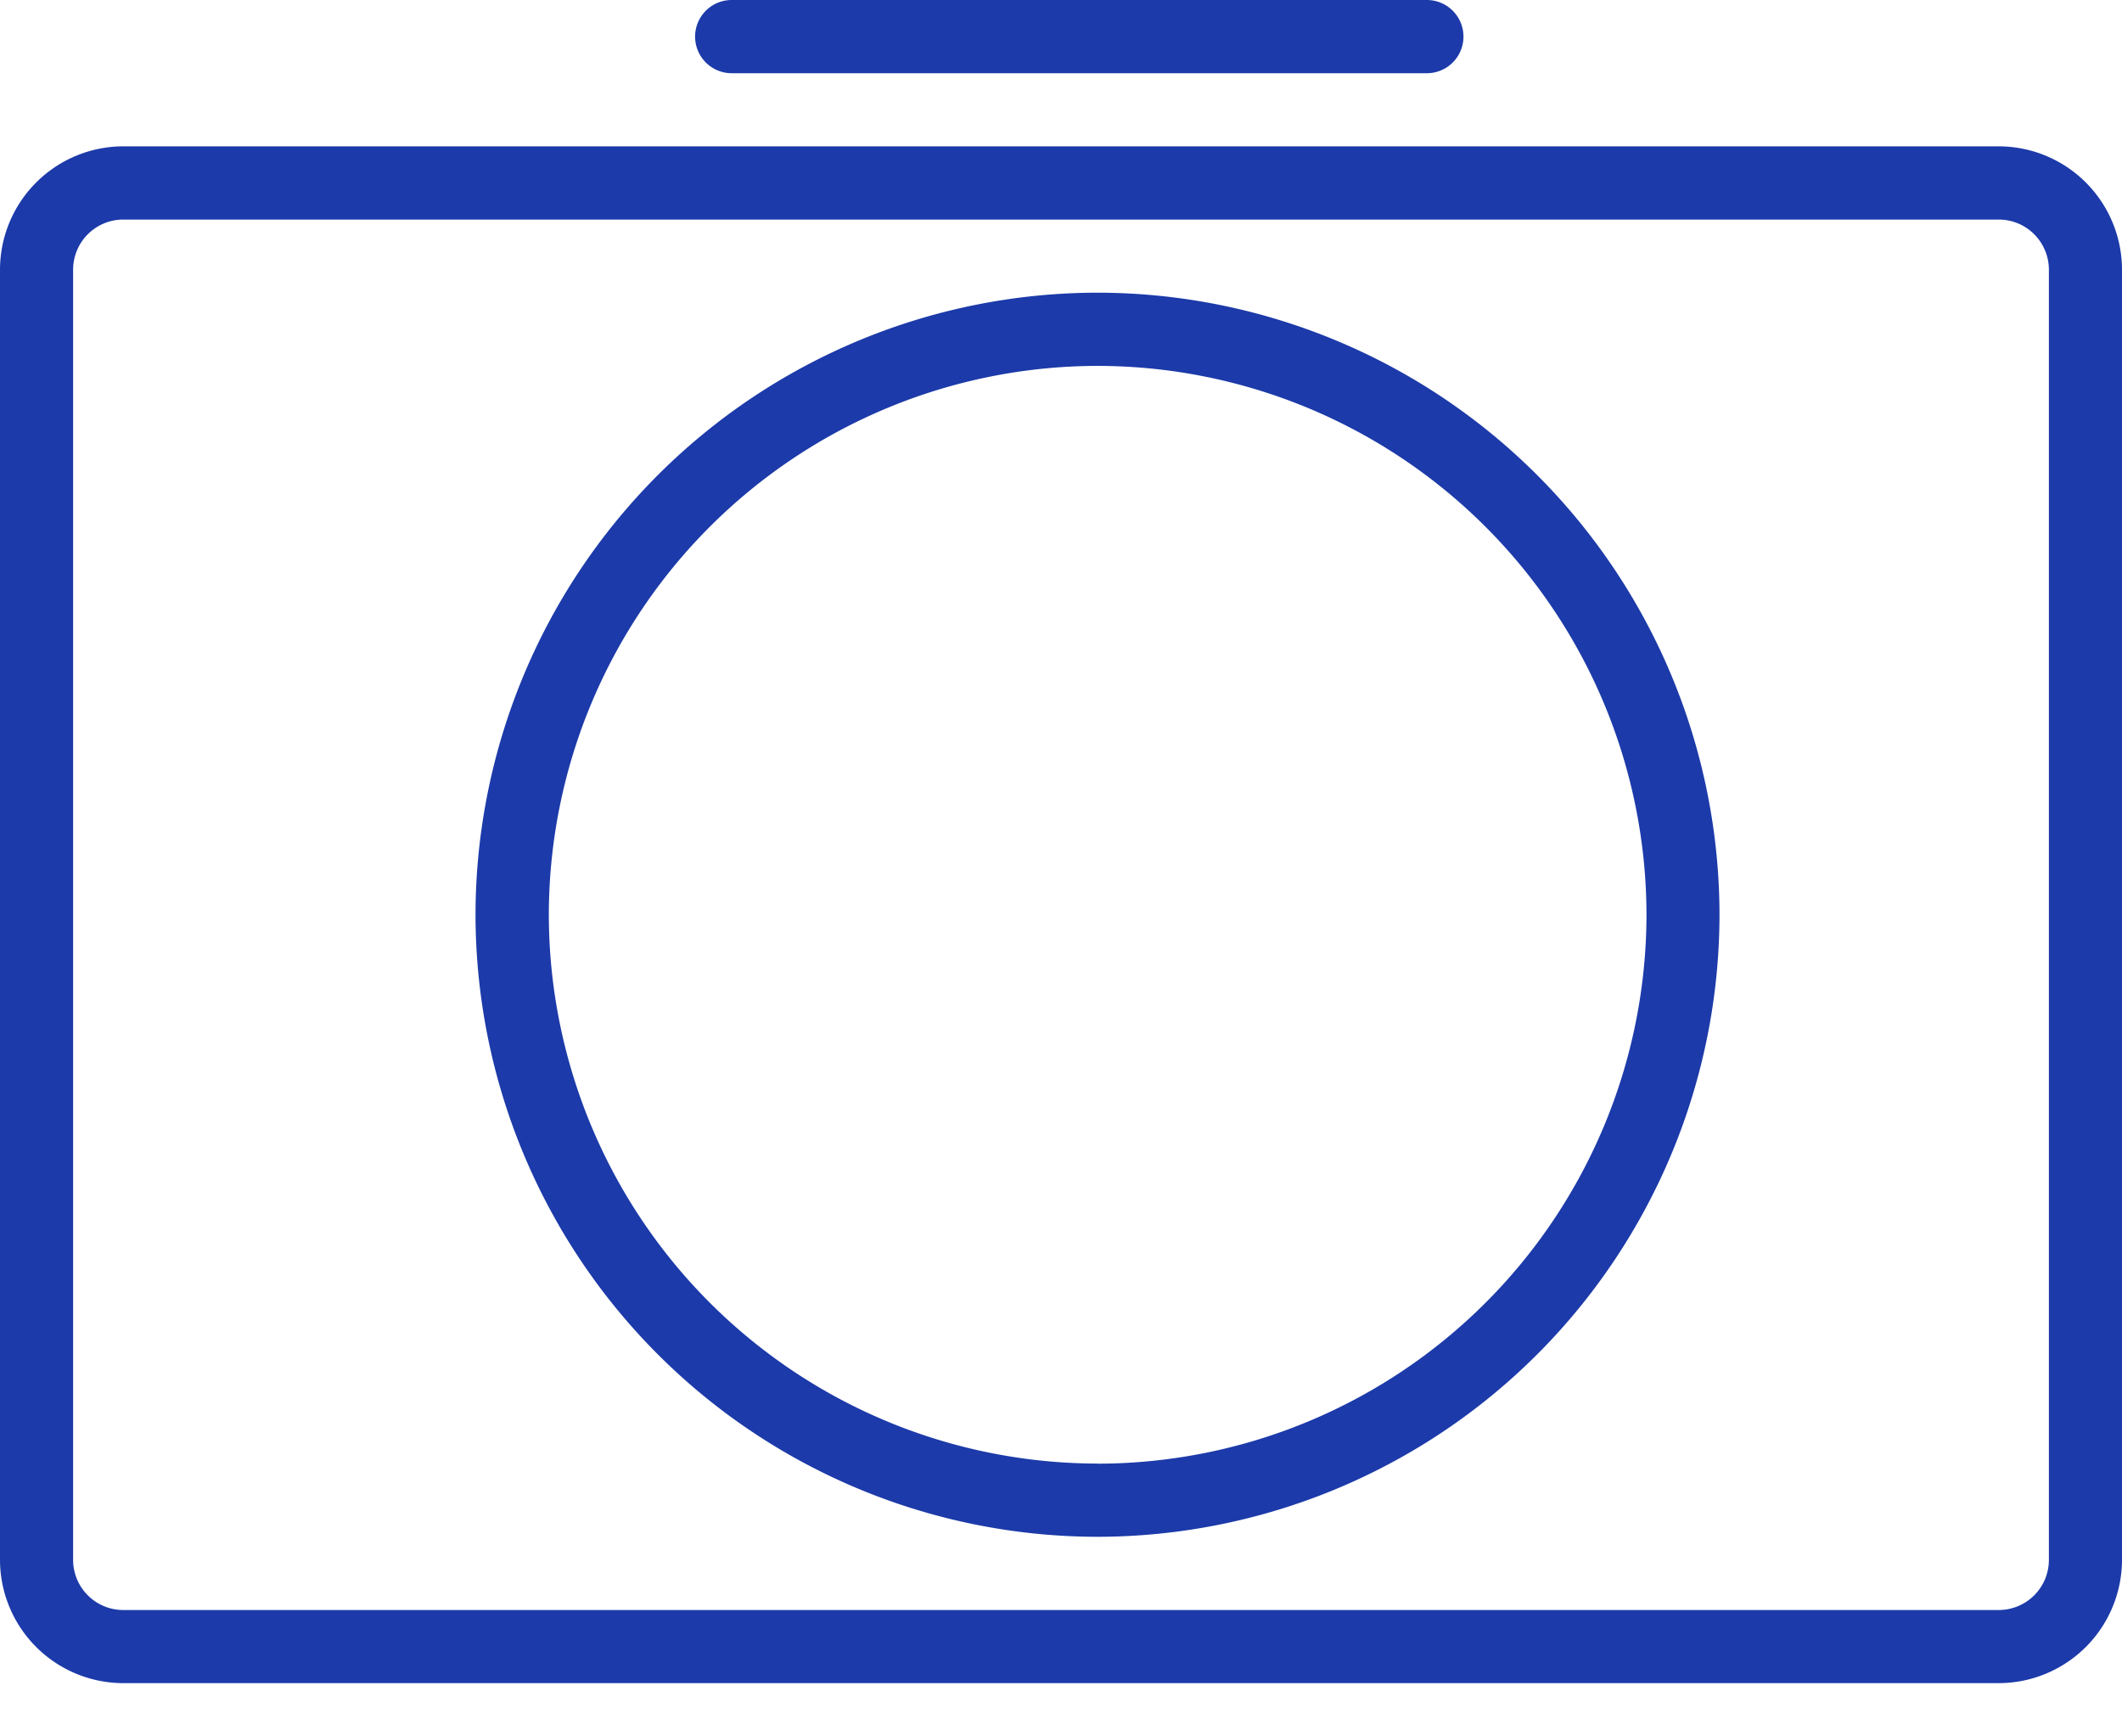
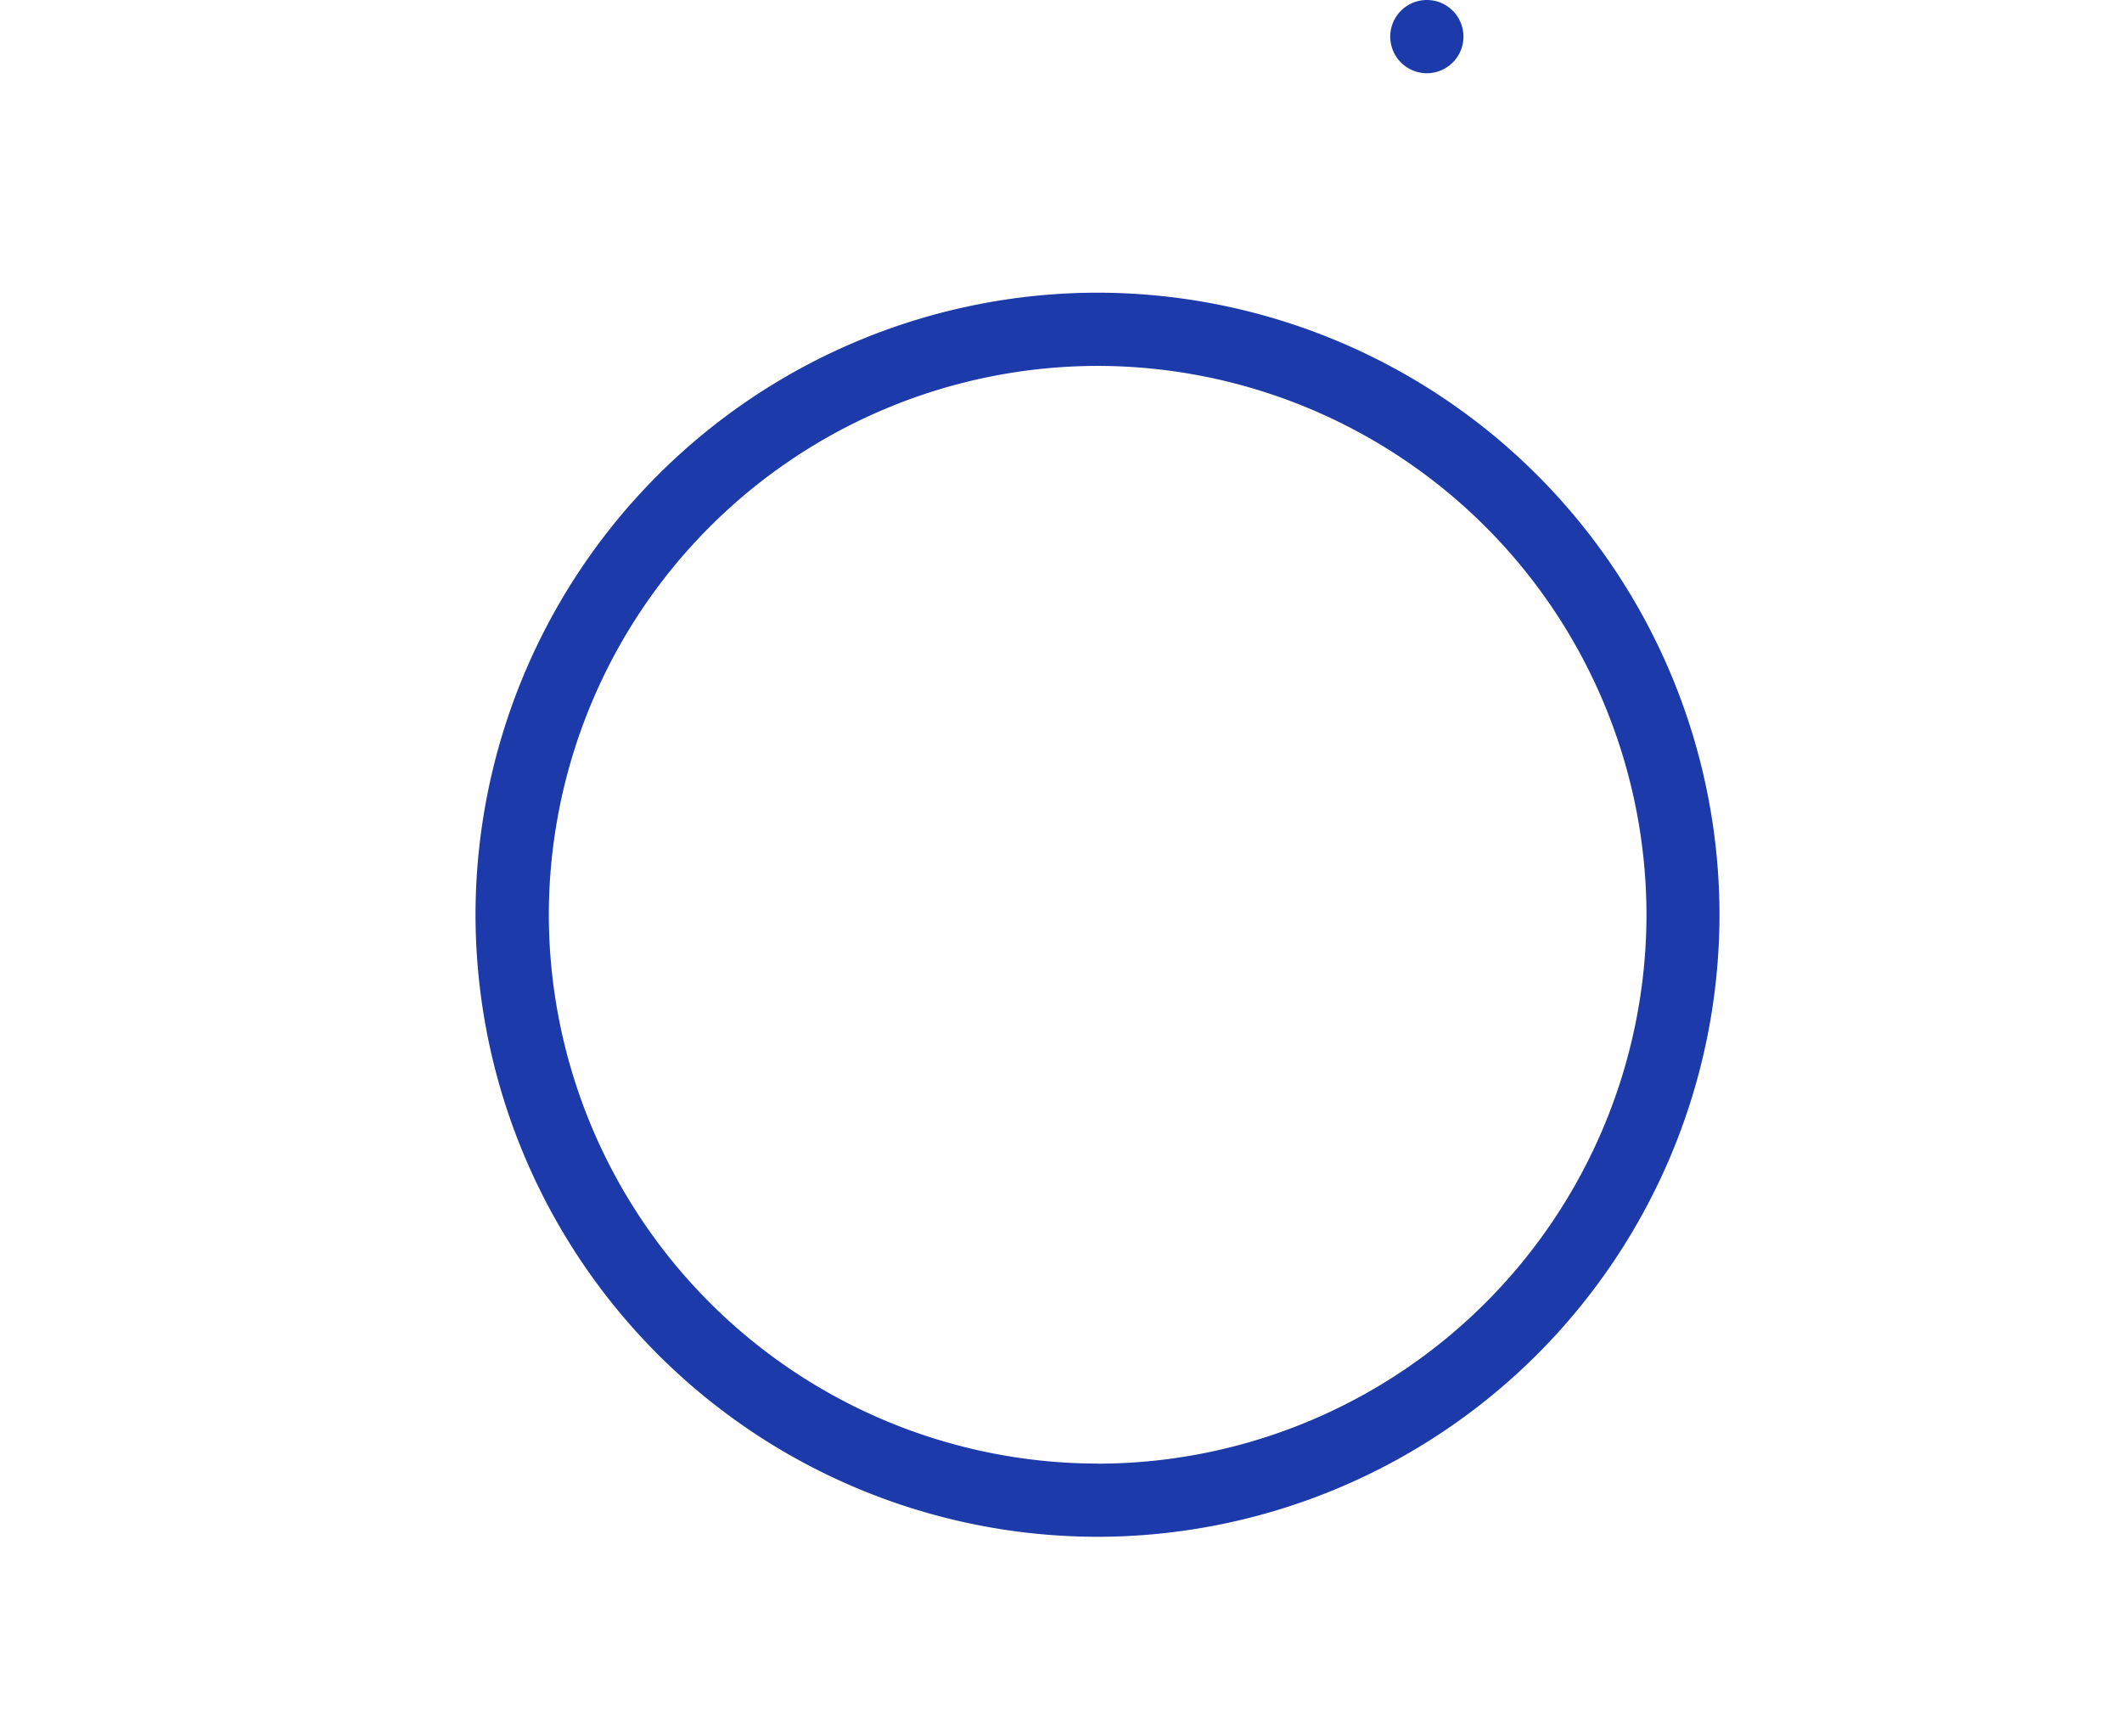
<svg xmlns="http://www.w3.org/2000/svg" width="22" height="18" fill="none">
-   <path d="M20.722 1.517H1.278A1.28 1.28 0 000 2.796V16.17a1.28 1.28 0 001.278 1.278h19.444A1.28 1.28 0 0022 16.17V2.796a1.28 1.28 0 00-1.278-1.279zm.52 14.653a.52.52 0 01-.52.52H1.278a.52.52 0 01-.52-.52V2.796a.52.52 0 01.52-.52h19.444a.52.52 0 01.52.52V16.17z" fill="#1C3AA9" />
-   <path d="M11.38 3.034a6.455 6.455 0 00-6.45 6.449 6.455 6.455 0 006.448 6.448 6.455 6.455 0 006.449-6.448 6.455 6.455 0 00-6.449-6.449zm0 12.138a5.696 5.696 0 01-5.69-5.69 5.696 5.696 0 015.69-5.689 5.696 5.696 0 015.69 5.69 5.696 5.696 0 01-5.69 5.69zM7.586.759h7.207a.379.379 0 100-.759H7.586a.379.379 0 100 .759z" fill="#1C3AA9" />
+   <path d="M11.38 3.034a6.455 6.455 0 00-6.45 6.449 6.455 6.455 0 006.448 6.448 6.455 6.455 0 006.449-6.448 6.455 6.455 0 00-6.449-6.449zm0 12.138a5.696 5.696 0 01-5.69-5.69 5.696 5.696 0 015.69-5.689 5.696 5.696 0 015.69 5.69 5.696 5.696 0 01-5.69 5.69zM7.586.759h7.207a.379.379 0 100-.759a.379.379 0 100 .759z" fill="#1C3AA9" />
</svg>